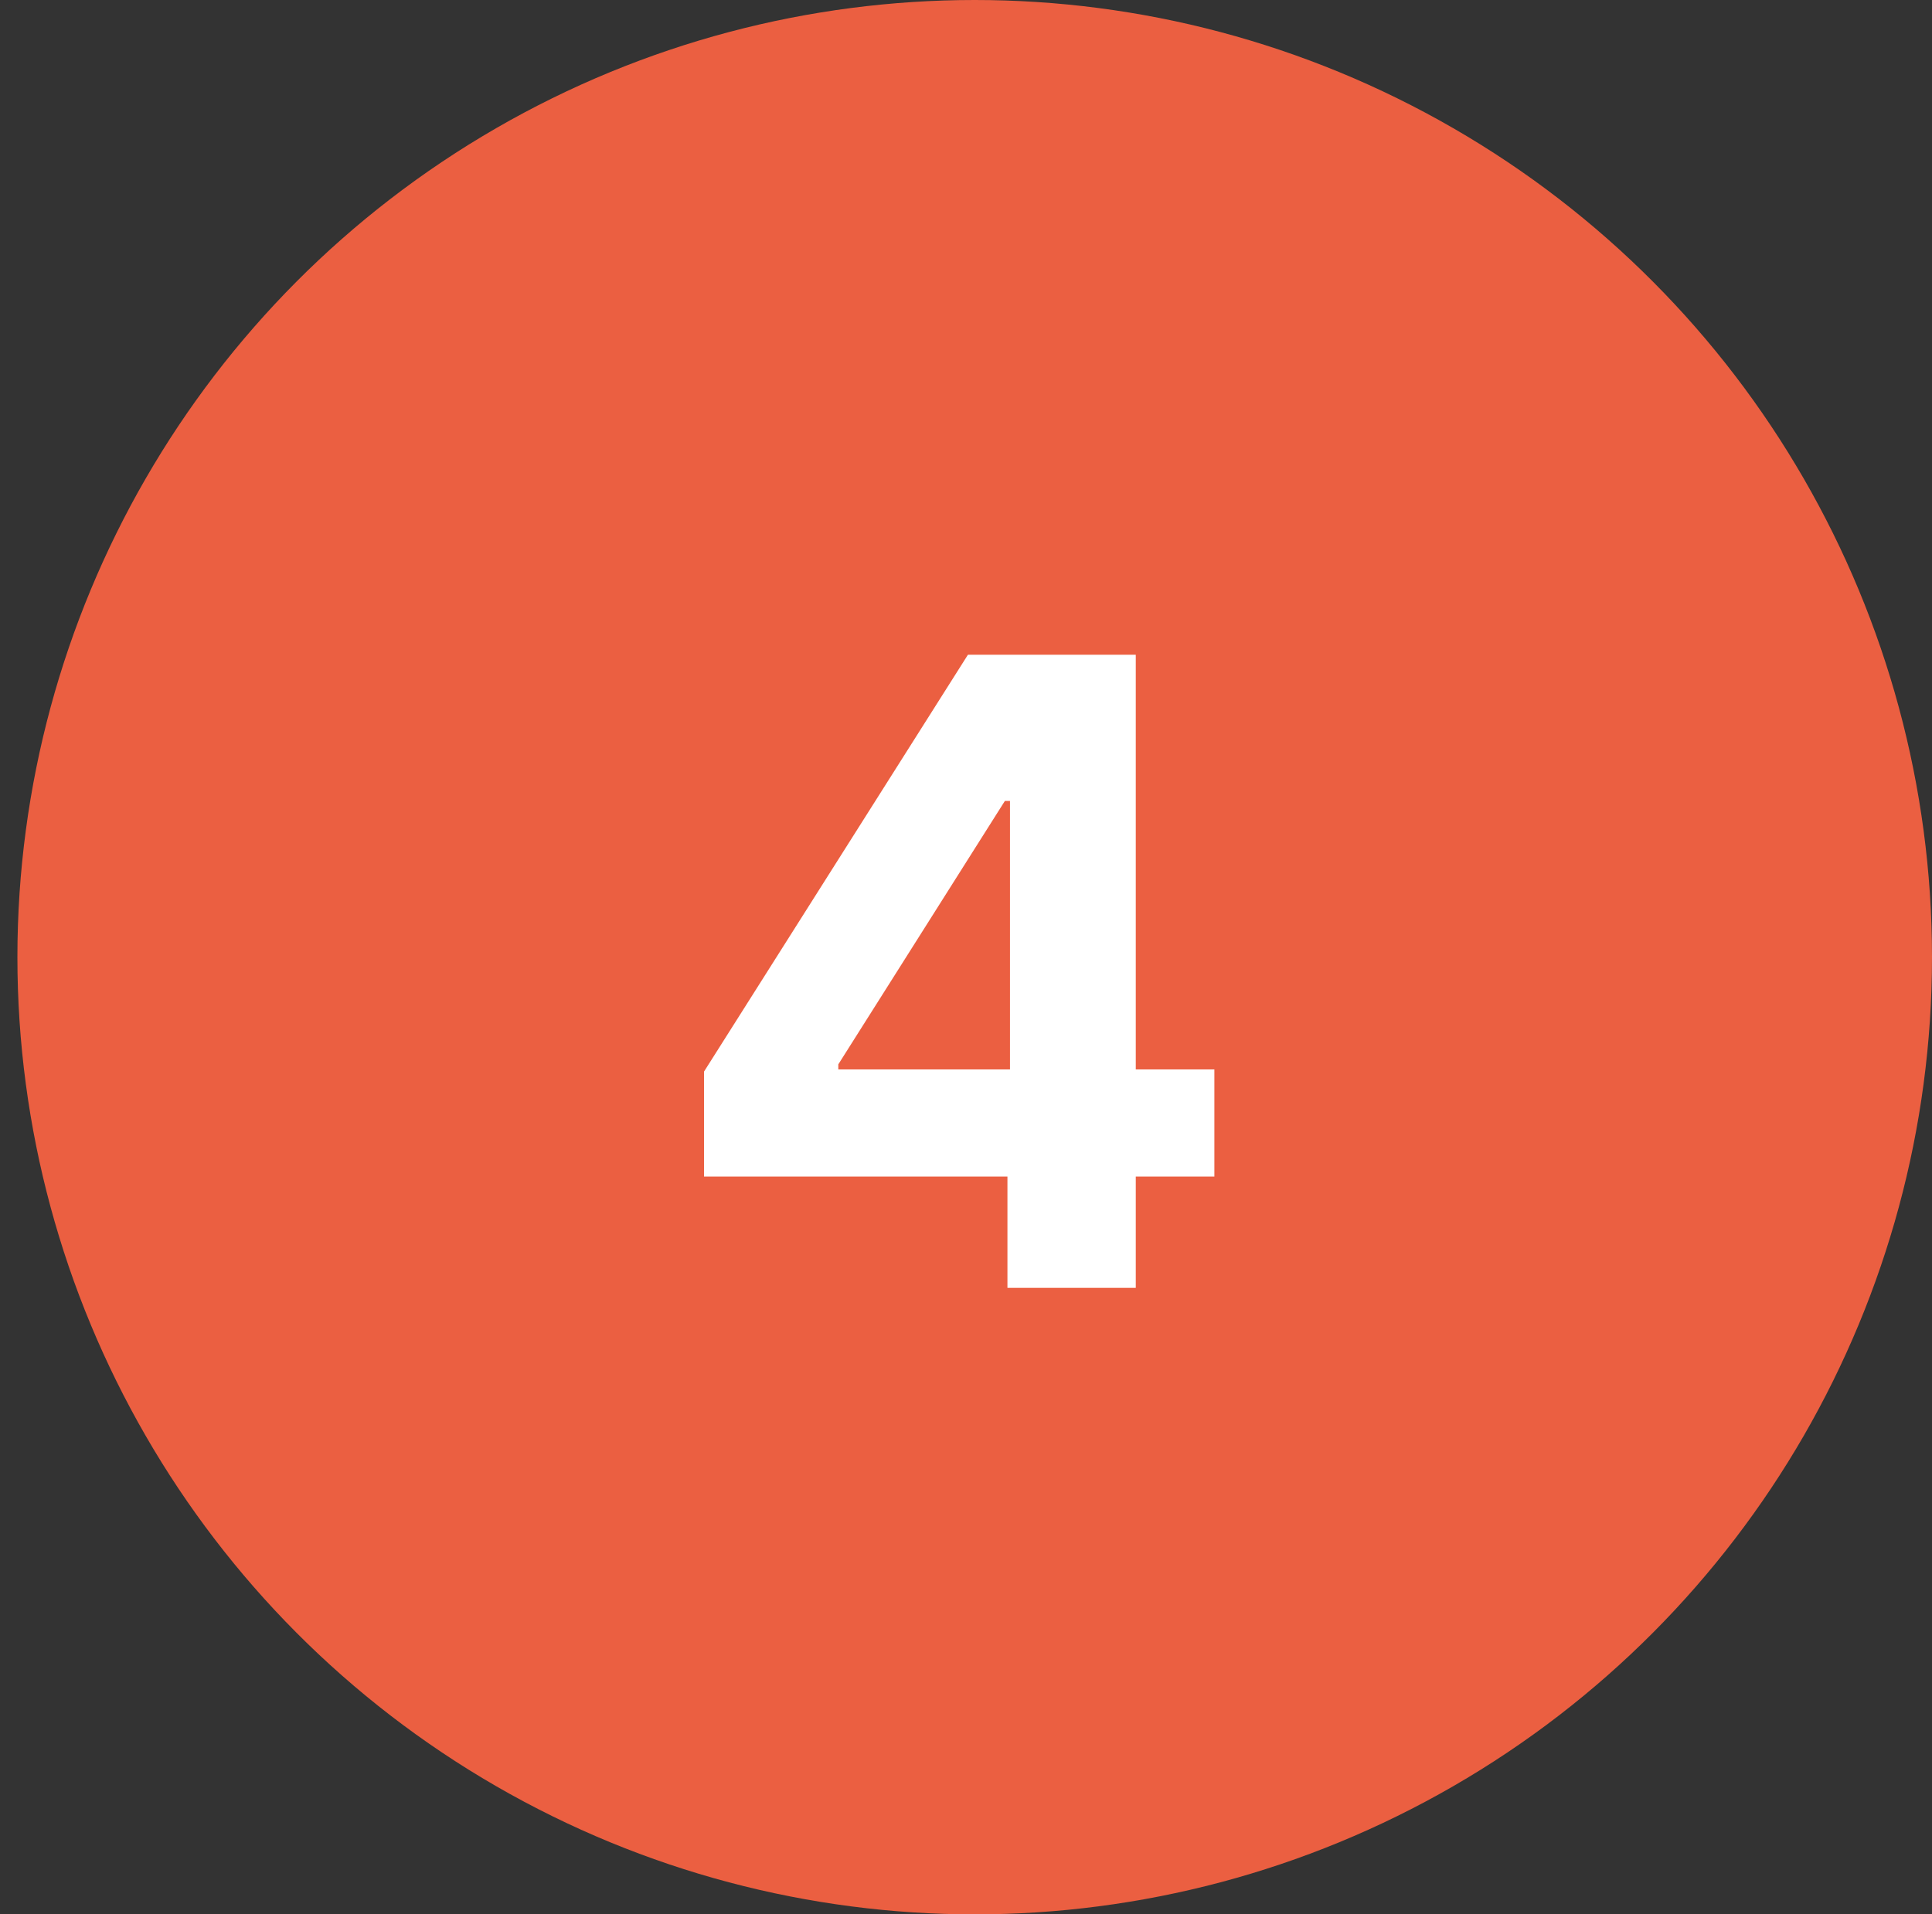
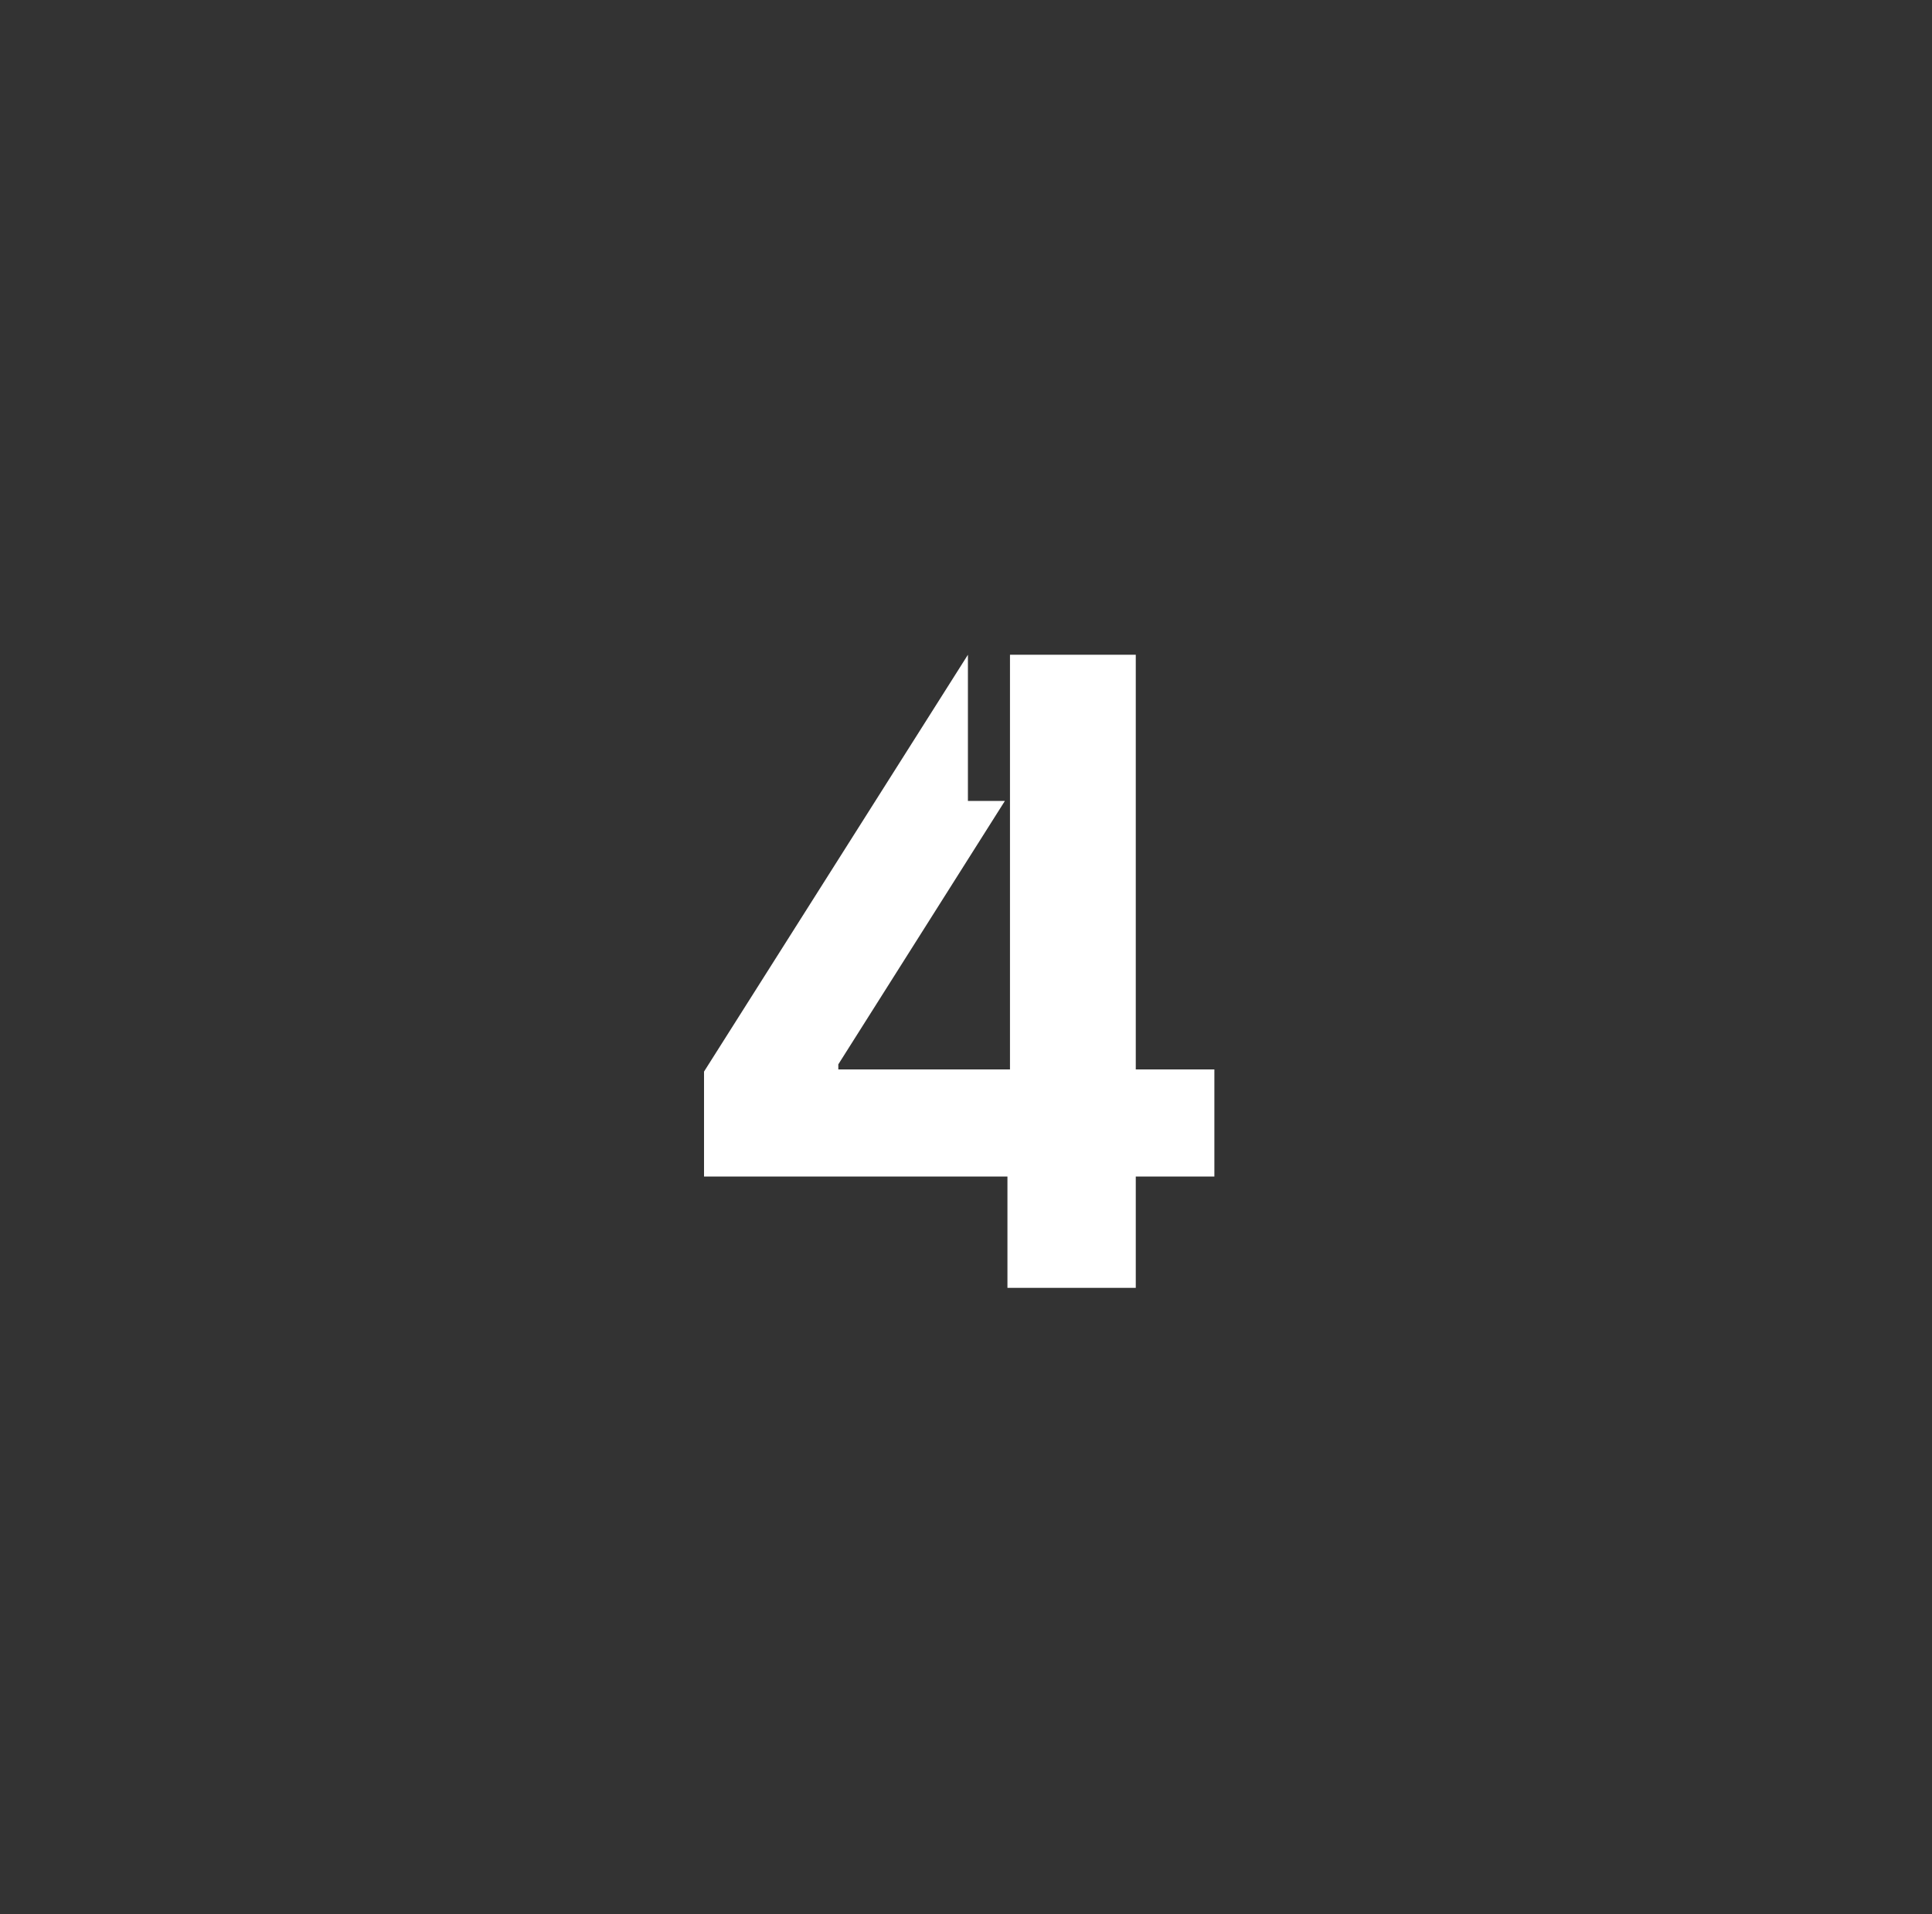
<svg xmlns="http://www.w3.org/2000/svg" width="111" height="110" viewBox="0 0 111 110" fill="none">
  <rect x="0" y="0" width="111" height="110" fill="#333333" stroke="none" />
-   <circle cx="56" cy="55" r="55" fill="#EB5F41" />
-   <path d="M40.449 67.603V61.573L55.61 37.623H60.835V46.022H57.734L48.164 61.158V61.451H69.77V67.603H40.449ZM57.881 74V65.772L58.027 63.062V37.623H65.254V74H57.881Z" fill="white" />
+   <path d="M40.449 67.603V61.573L55.61 37.623V46.022H57.734L48.164 61.158V61.451H69.77V67.603H40.449ZM57.881 74V65.772L58.027 63.062V37.623H65.254V74H57.881Z" fill="white" />
</svg>